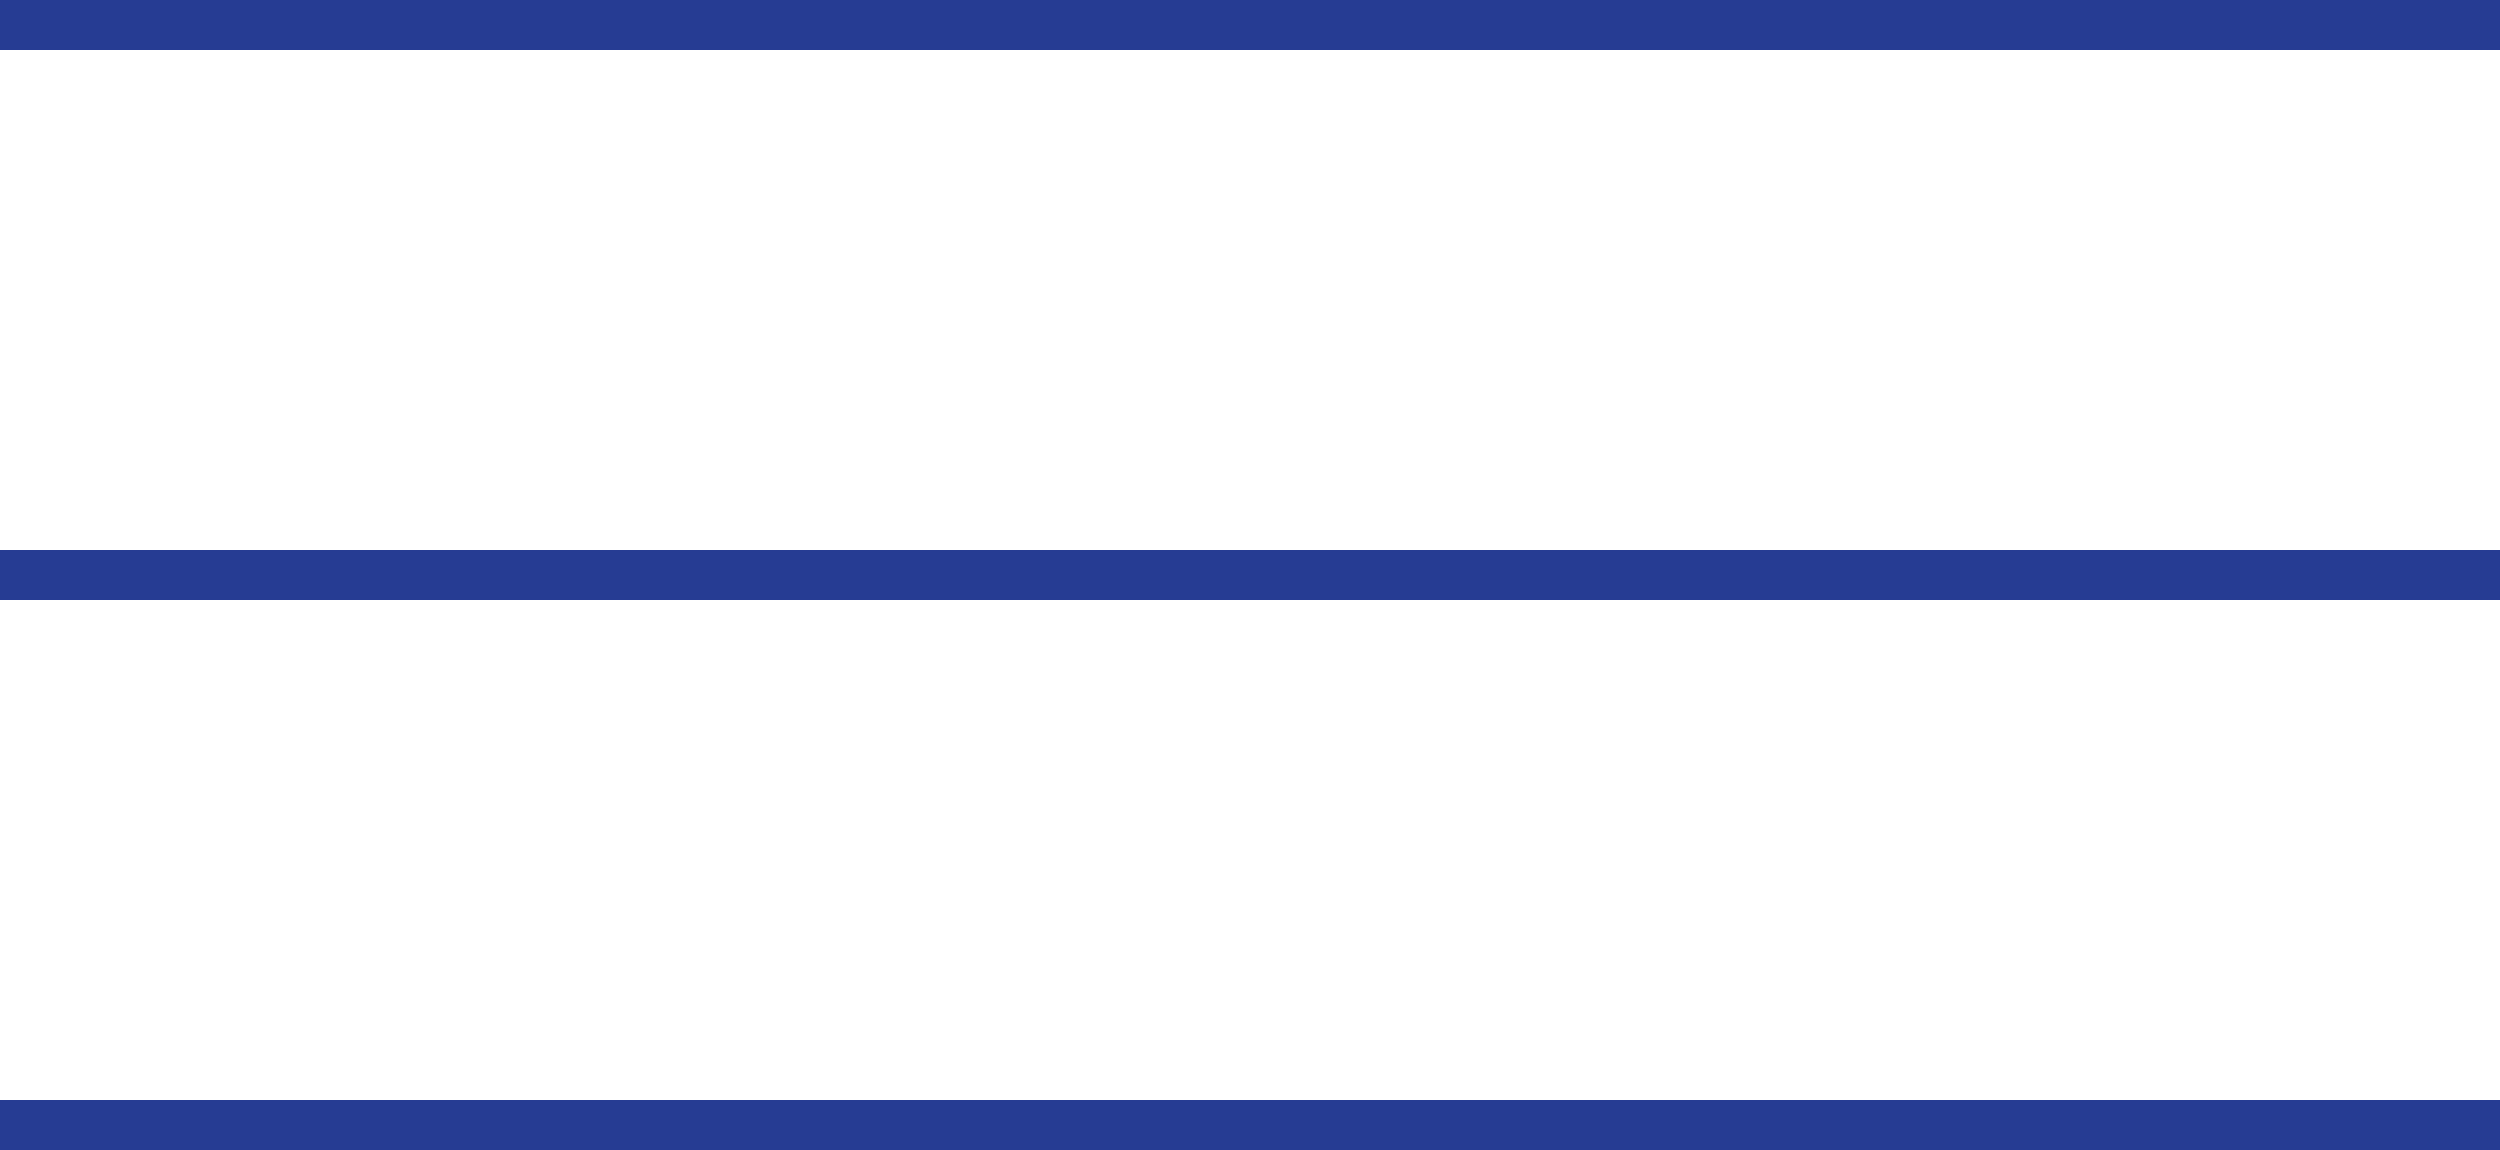
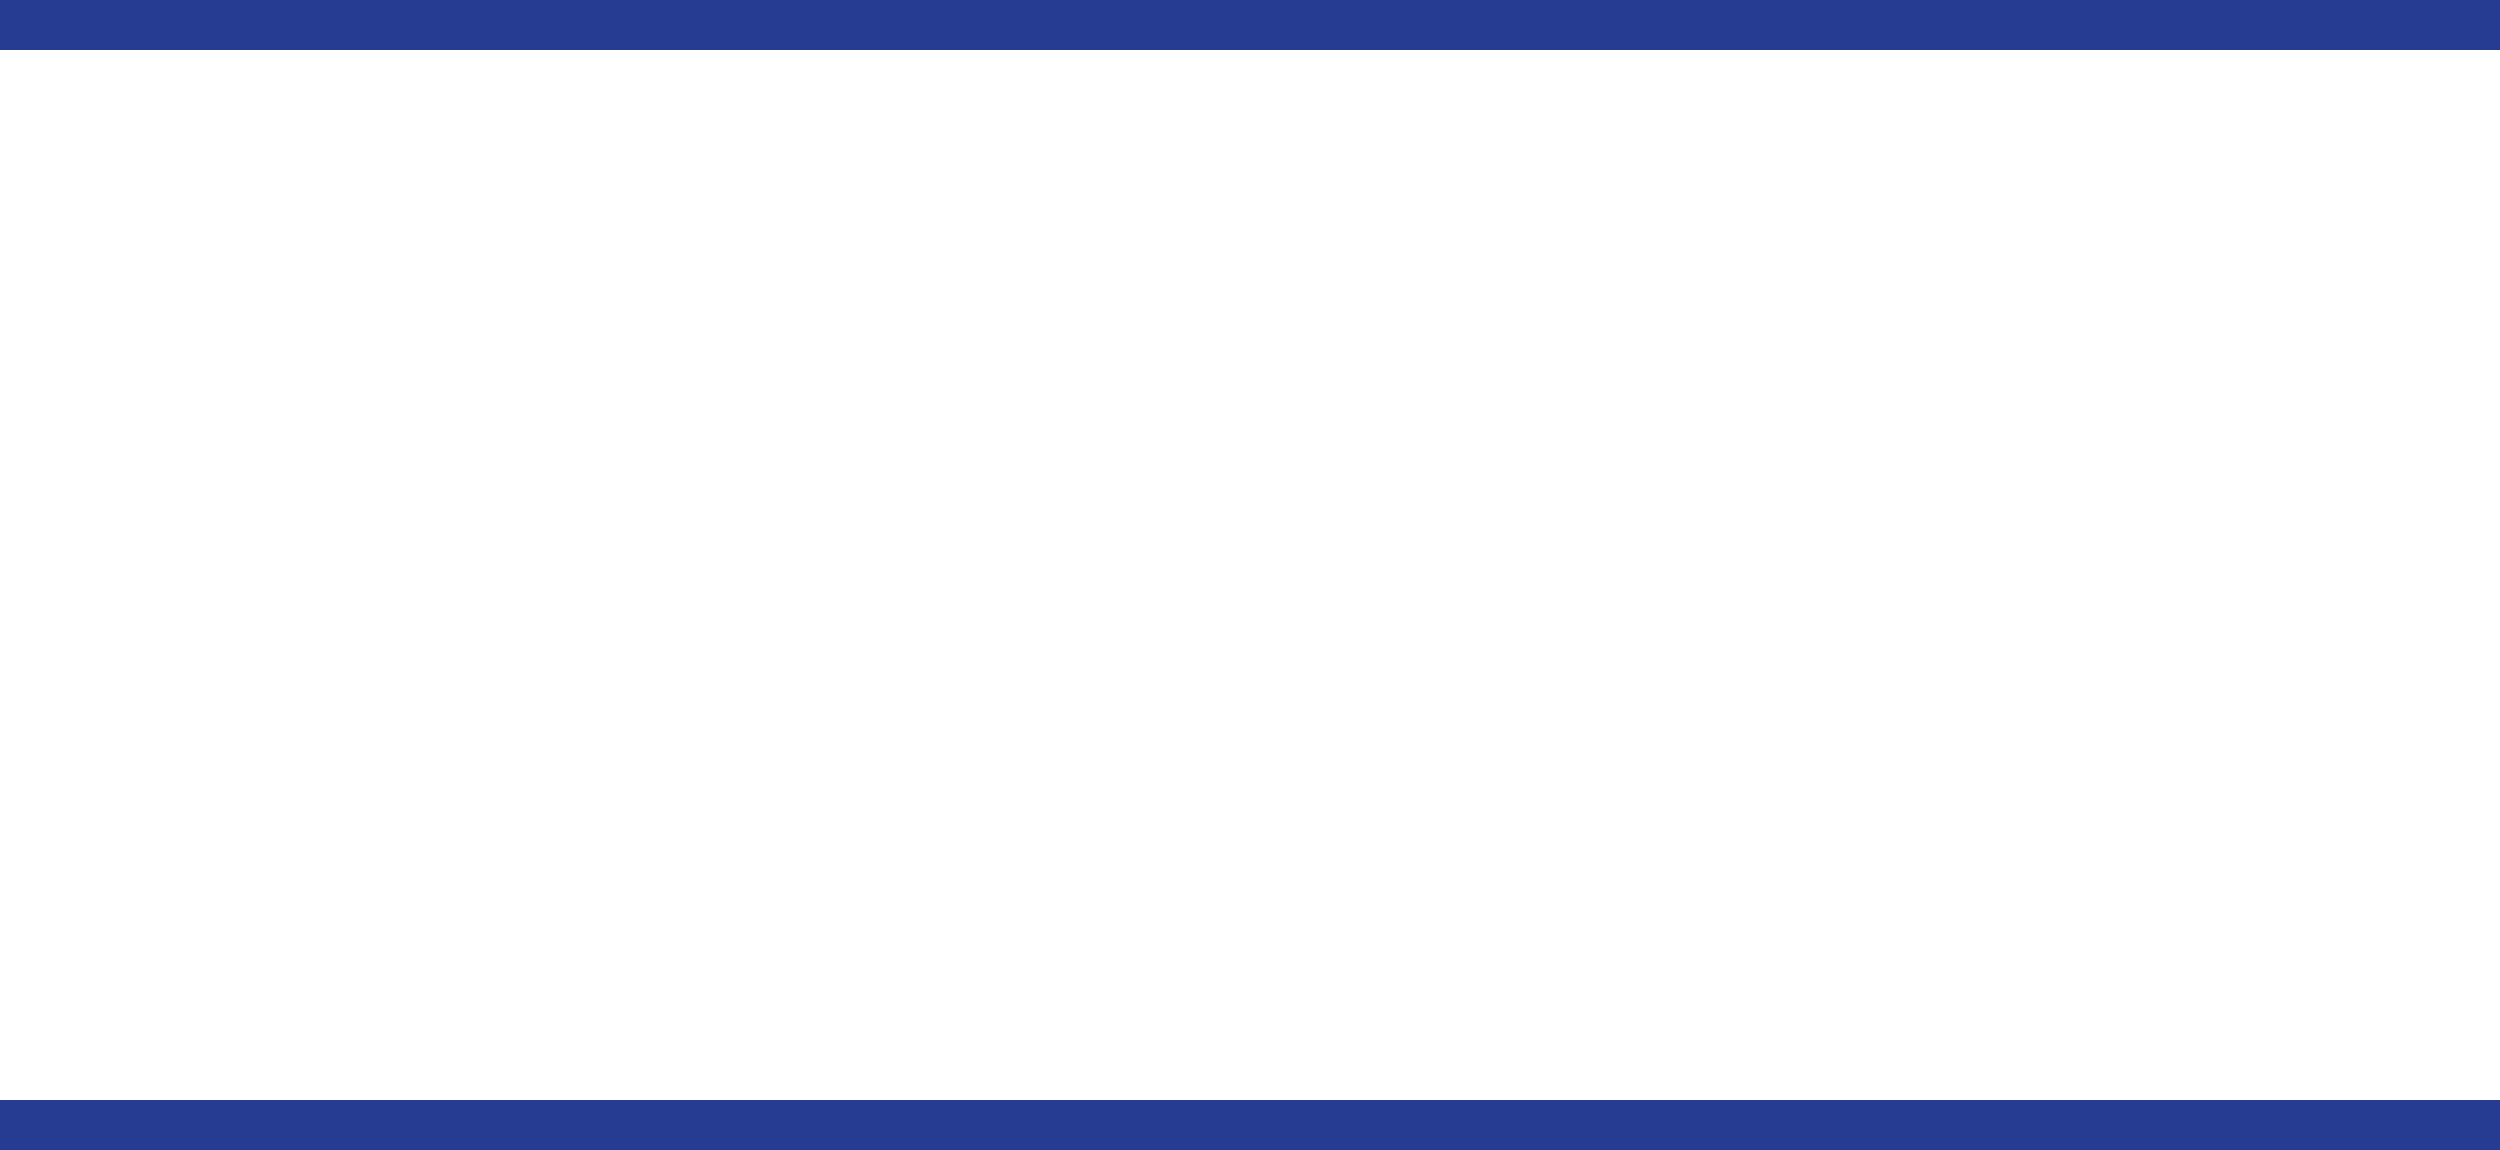
<svg xmlns="http://www.w3.org/2000/svg" width="50" height="23" viewBox="0 0 50 23" fill="none">
  <rect width="50" height="1" fill="#263C93" />
-   <rect y="11" width="50" height="1" fill="#263C93" />
  <rect y="22" width="50" height="1" fill="#263C93" />
</svg>